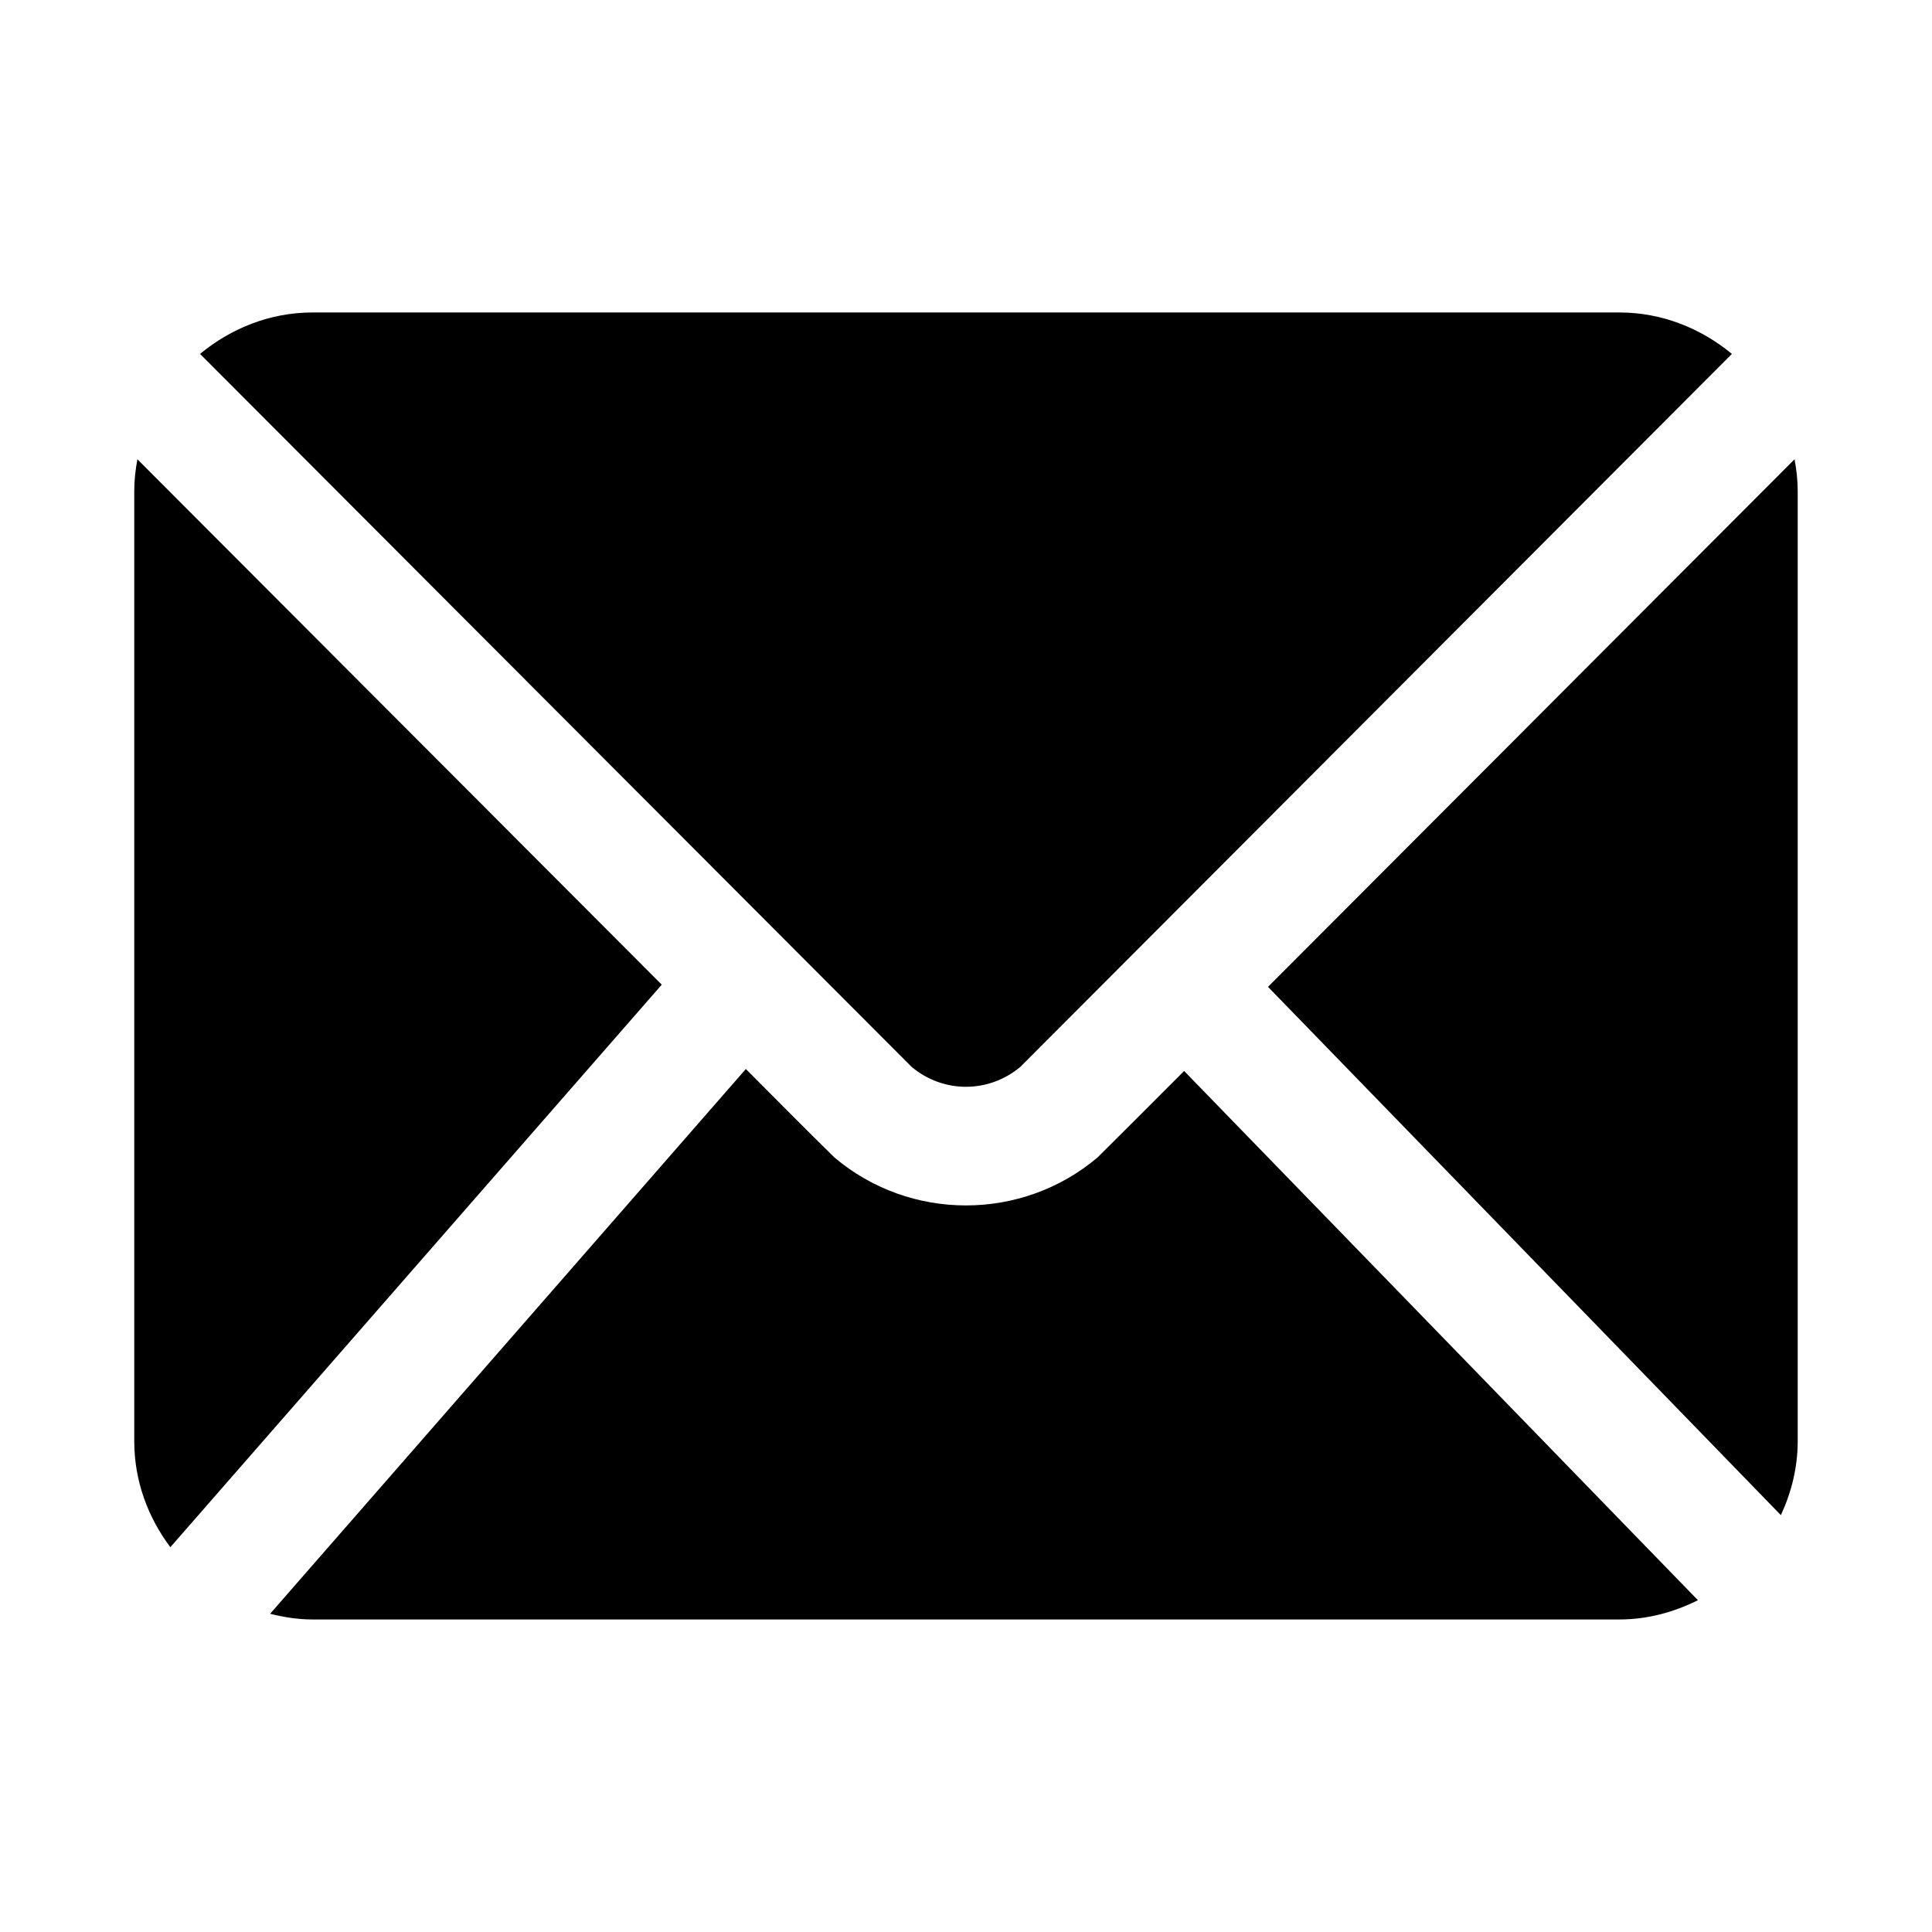
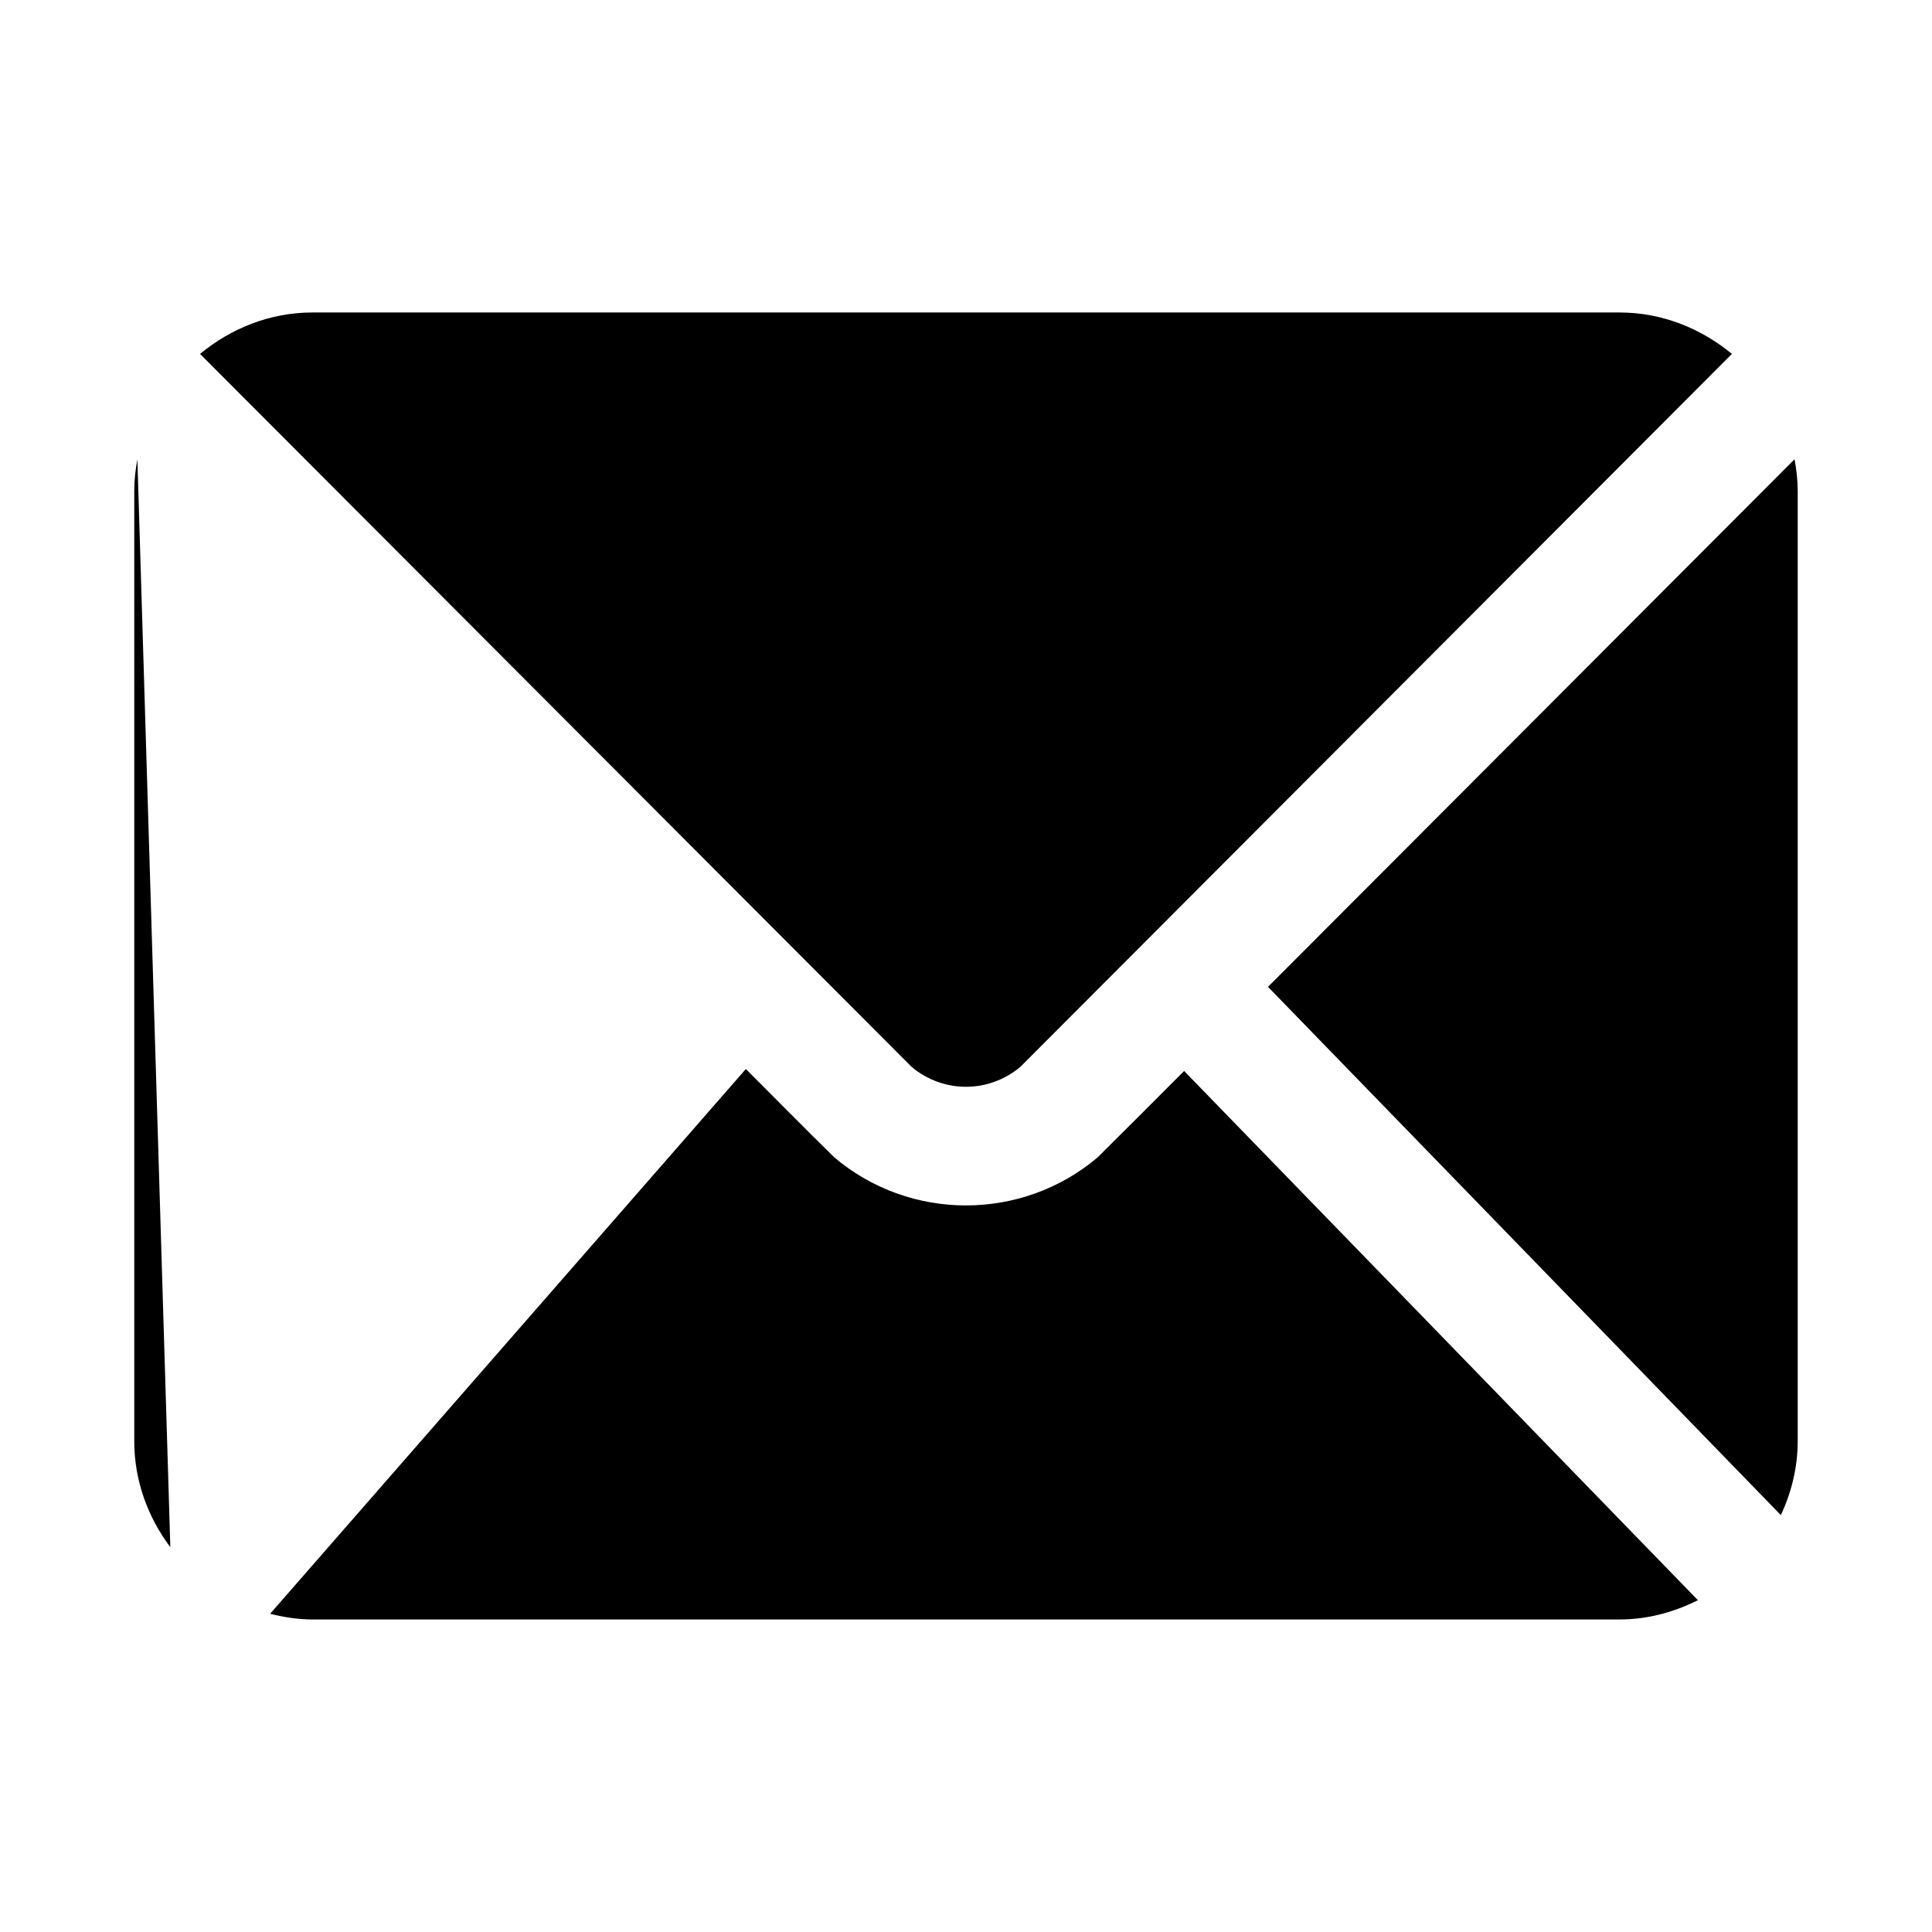
<svg xmlns="http://www.w3.org/2000/svg" fill="#000000" width="800px" height="800px" version="1.1" viewBox="144 144 512 512">
-   <path d="m226.81 226.81c-11.312 0-21.621 4.234-29.797 10.98l188.59 188.96c8.418 7.016 20.363 7.016 28.781 0l188.59-188.96c-8.176-6.746-18.484-10.98-29.797-10.98zm-46.402 38.898c-0.492 2.719-0.828 5.488-0.828 8.336v251.91c0 10.52 3.644 20.184 9.562 28.074l130.23-149.08zm439.17 0-139.54 139.82 135.91 140c2.785-5.996 4.461-12.59 4.461-19.586v-251.9c0-2.848-0.336-5.617-0.832-8.332zm-277.92 161.59-126.07 144.37c3.617 0.902 7.344 1.508 11.223 1.508h346.37c7.477 0 14.473-1.949 20.785-5.106l-136.16-140.25c-7.574 7.613-15.406 15.418-22.941 22.91-20.047 16.961-49.695 16.961-69.742 0-7.805-7.648-15.672-15.633-23.461-23.43z" />
+   <path d="m226.81 226.81c-11.312 0-21.621 4.234-29.797 10.98l188.59 188.96c8.418 7.016 20.363 7.016 28.781 0l188.59-188.96c-8.176-6.746-18.484-10.98-29.797-10.98zm-46.402 38.898c-0.492 2.719-0.828 5.488-0.828 8.336v251.91c0 10.52 3.644 20.184 9.562 28.074zm439.17 0-139.54 139.82 135.91 140c2.785-5.996 4.461-12.59 4.461-19.586v-251.9c0-2.848-0.336-5.617-0.832-8.332zm-277.92 161.59-126.07 144.37c3.617 0.902 7.344 1.508 11.223 1.508h346.37c7.477 0 14.473-1.949 20.785-5.106l-136.16-140.25c-7.574 7.613-15.406 15.418-22.941 22.91-20.047 16.961-49.695 16.961-69.742 0-7.805-7.648-15.672-15.633-23.461-23.43z" />
</svg>